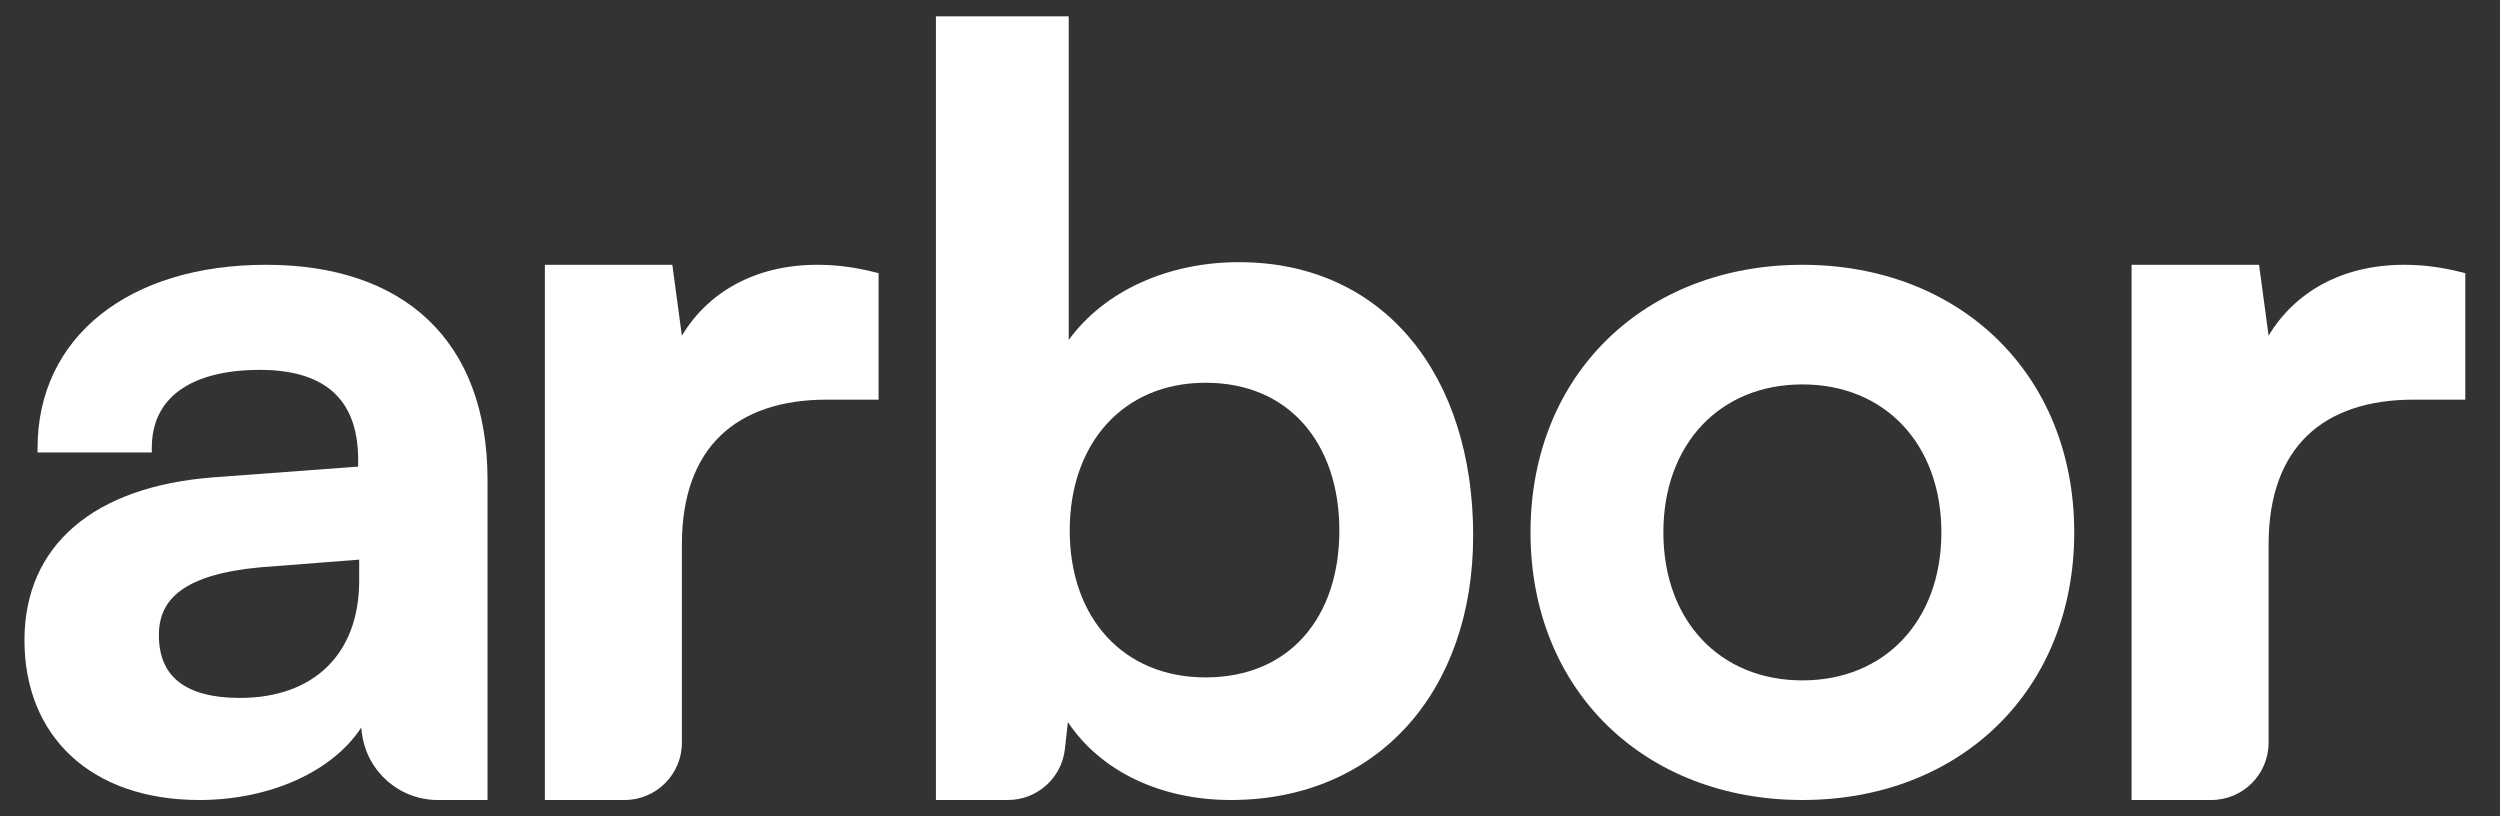
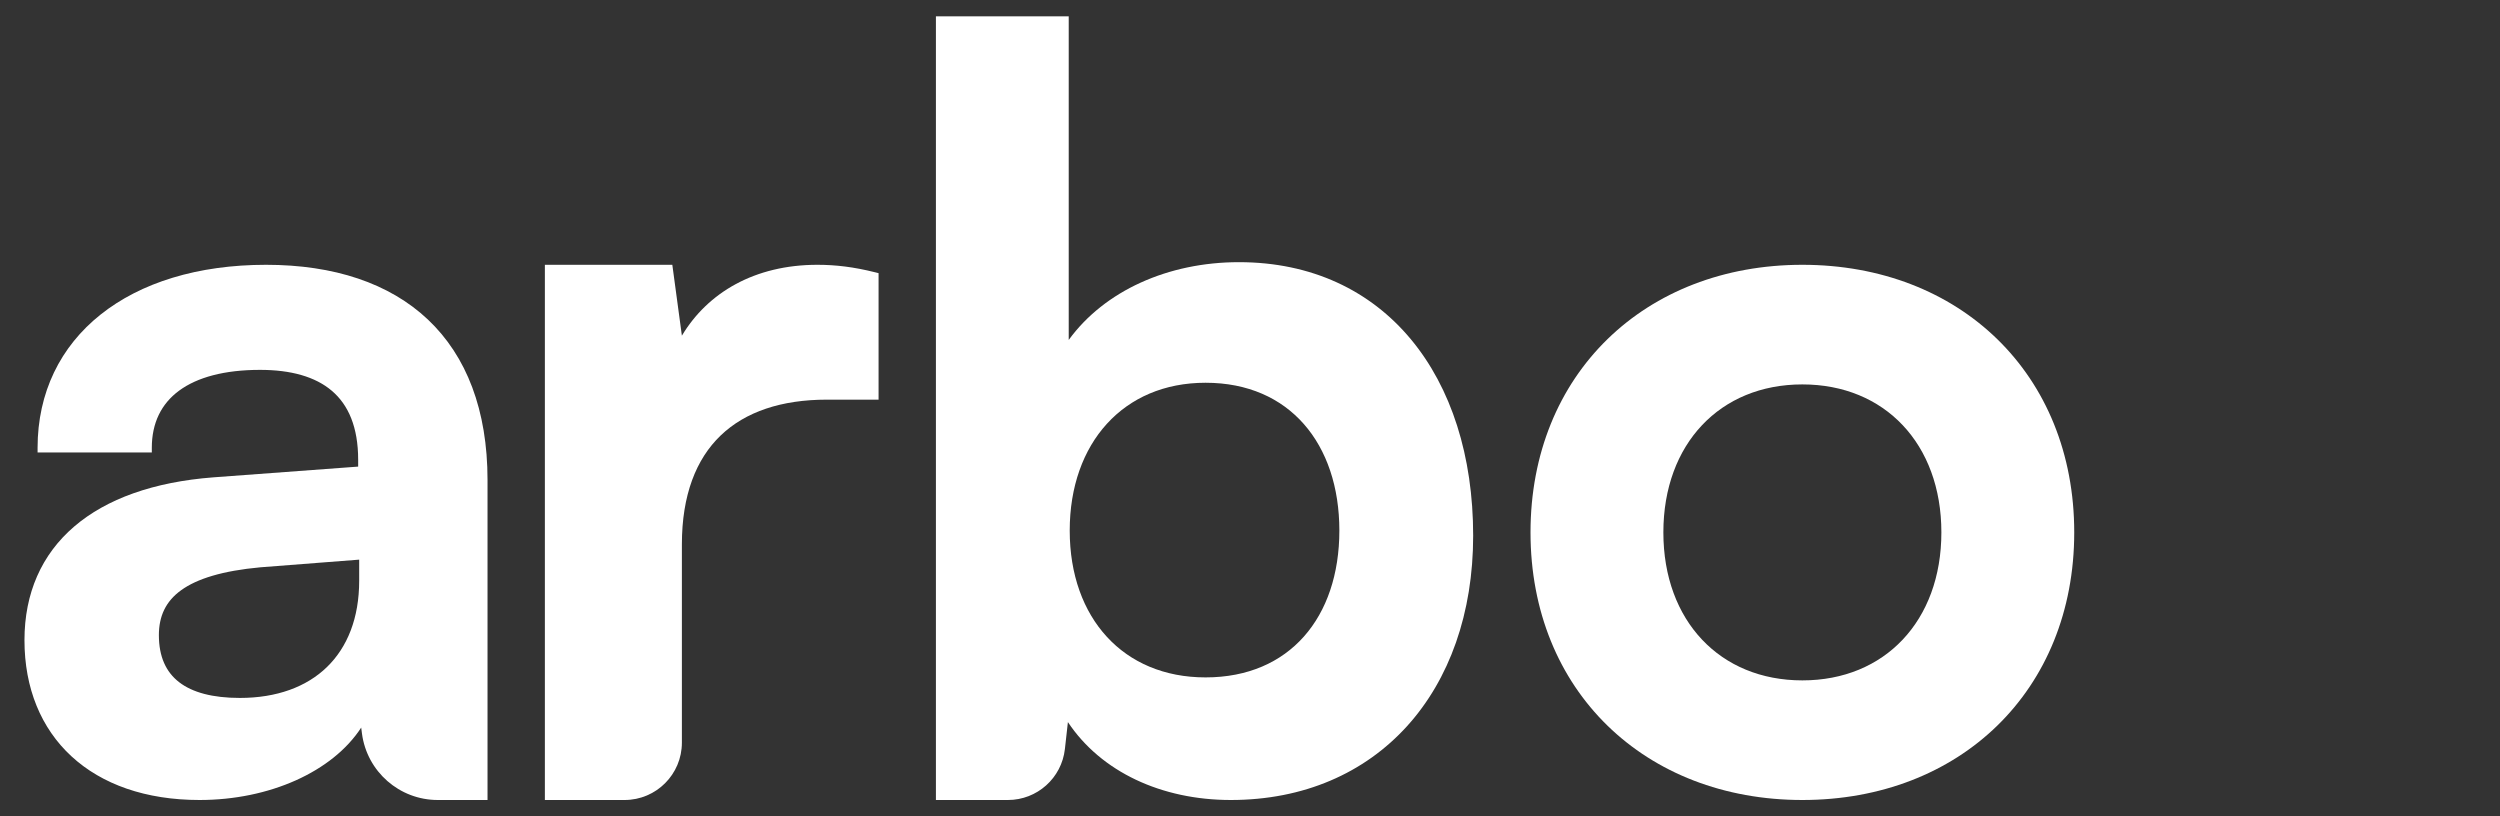
<svg xmlns="http://www.w3.org/2000/svg" width="98" height="32" viewBox="0 0 98 32" fill="none">
  <rect x="0" y="0" width="98" height="32" fill="#333333" stroke="none" />
  <g id="Logo/Primary">
    <g id="Vector">
-       <path d="M88.929 13.159L88.555 10.38L83.558 10.38V31.36H86.681C87.923 31.36 88.929 30.354 88.929 29.112V21.341C88.929 19.41 89.482 17.998 90.451 17.069C91.422 16.139 92.837 15.666 94.61 15.666H96.639V10.708L96.5 10.673C95.666 10.464 94.954 10.38 94.241 10.38C91.786 10.38 89.94 11.469 88.929 13.159Z" fill="white" />
      <path fill-rule="evenodd" clip-rule="evenodd" d="M70.653 10.38C67.575 10.38 64.909 11.446 63.012 13.296C61.114 15.147 59.996 17.772 59.996 20.87C59.996 23.968 61.114 26.593 63.012 28.444C64.909 30.294 67.575 31.36 70.653 31.36C73.731 31.36 76.397 30.294 78.294 28.444C80.192 26.593 81.31 23.968 81.31 20.87C81.31 17.772 80.192 15.147 78.294 13.296C76.397 11.446 73.731 10.38 70.653 10.38ZM65.204 20.87C65.204 19.126 65.766 17.677 66.721 16.666C67.675 15.655 69.033 15.069 70.653 15.069C72.273 15.069 73.631 15.655 74.585 16.666C75.54 17.677 76.102 19.126 76.102 20.87C76.102 22.614 75.54 24.063 74.585 25.074C73.631 26.085 72.273 26.671 70.653 26.671C69.033 26.671 67.675 26.085 66.721 25.074C65.766 24.063 65.204 22.614 65.204 20.87Z" fill="white" />
-       <path fill-rule="evenodd" clip-rule="evenodd" d="M41.894 0.64H36.688V31.36H39.51C40.655 31.36 41.617 30.499 41.744 29.361L41.862 28.306C43.163 30.259 45.535 31.36 48.249 31.36C51.111 31.36 53.491 30.301 55.154 28.468C56.815 26.636 57.748 24.044 57.748 20.997C57.748 17.875 56.887 15.196 55.302 13.294C53.715 11.389 51.412 10.277 48.566 10.277C45.788 10.277 43.295 11.4 41.894 13.326V0.64ZM41.933 20.799C41.933 19.074 42.466 17.626 43.391 16.612C44.315 15.598 45.641 15.004 47.258 15.004C48.914 15.004 50.219 15.608 51.112 16.624C52.008 17.643 52.503 19.091 52.503 20.799C52.503 22.506 52.008 23.945 51.113 24.953C50.22 25.959 48.915 26.554 47.258 26.554C45.64 26.554 44.314 25.969 43.391 24.965C42.466 23.961 41.933 22.523 41.933 20.799Z" fill="white" />
+       <path fill-rule="evenodd" clip-rule="evenodd" d="M41.894 0.64H36.688V31.36H39.51C40.655 31.36 41.617 30.499 41.744 29.361L41.862 28.306C43.163 30.259 45.535 31.36 48.249 31.36C51.111 31.36 53.491 30.301 55.154 28.468C56.815 26.636 57.748 24.044 57.748 20.997C57.748 17.875 56.887 15.196 55.302 13.294C53.715 11.389 51.412 10.277 48.566 10.277C45.788 10.277 43.295 11.4 41.894 13.326V0.64ZM41.933 20.799C41.933 19.074 42.466 17.626 43.391 16.612C44.315 15.598 45.641 15.004 47.258 15.004C48.914 15.004 50.219 15.608 51.112 16.624C52.008 17.643 52.503 19.091 52.503 20.799C52.503 22.506 52.008 23.945 51.113 24.953C50.22 25.959 48.915 26.554 47.258 26.554C45.64 26.554 44.314 25.969 43.391 24.965C42.466 23.961 41.933 22.523 41.933 20.799" fill="white" />
      <path d="M26.73 13.159L26.355 10.38L21.359 10.38V31.36H24.482C25.724 31.36 26.73 30.354 26.73 29.112V21.341C26.73 19.41 27.283 17.998 28.252 17.069C29.223 16.139 30.637 15.666 32.411 15.666H34.44V10.708L34.301 10.673C33.467 10.464 32.755 10.38 32.041 10.38C29.587 10.38 27.741 11.469 26.73 13.159Z" fill="white" />
      <path fill-rule="evenodd" clip-rule="evenodd" d="M10.43 10.38C7.752 10.38 5.515 11.079 3.943 12.331C2.368 13.585 1.473 15.386 1.473 17.553V17.737H5.951V17.553C5.951 16.58 6.323 15.828 7.022 15.313C7.73 14.792 8.792 14.499 10.193 14.499C11.396 14.499 12.353 14.762 13.008 15.319C13.658 15.872 14.04 16.742 14.04 18.027V18.291L8.361 18.712C6.025 18.892 4.175 19.552 2.906 20.642C1.632 21.736 0.959 23.25 0.959 25.095C0.959 26.975 1.608 28.547 2.802 29.648C3.994 30.747 5.712 31.36 7.822 31.36C10.564 31.36 13.034 30.252 14.159 28.522L14.189 28.755C14.386 30.246 15.657 31.36 17.161 31.36H19.111V18.817C19.111 16.075 18.288 13.958 16.776 12.528C15.265 11.1 13.09 10.38 10.43 10.38ZM10.209 22.238L14.08 21.938V22.765C14.08 24.226 13.619 25.369 12.817 26.148C12.014 26.927 10.848 27.359 9.403 27.359C8.336 27.359 7.543 27.145 7.021 26.741C6.507 26.344 6.228 25.741 6.228 24.898C6.228 24.161 6.491 23.577 7.1 23.137C7.722 22.687 8.72 22.375 10.209 22.238Z" fill="white" />
    </g>
  </g>
</svg>